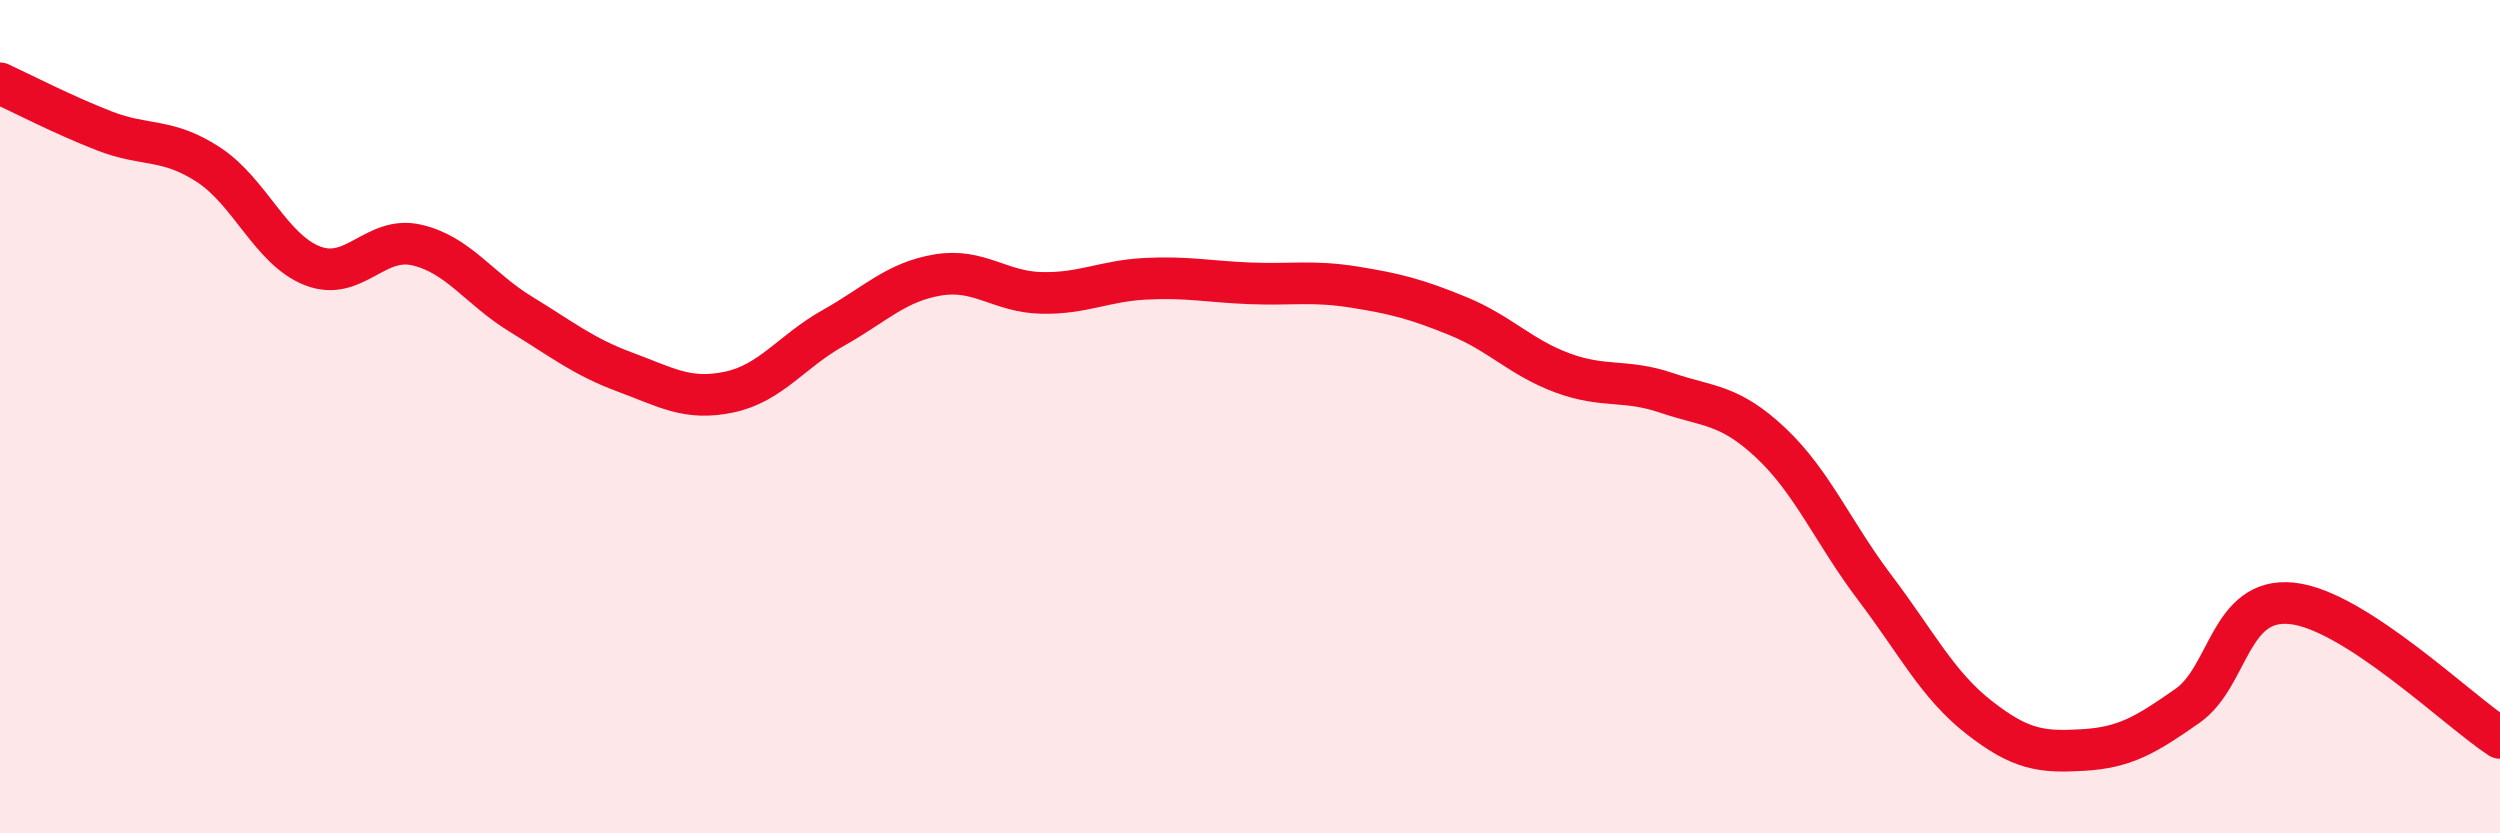
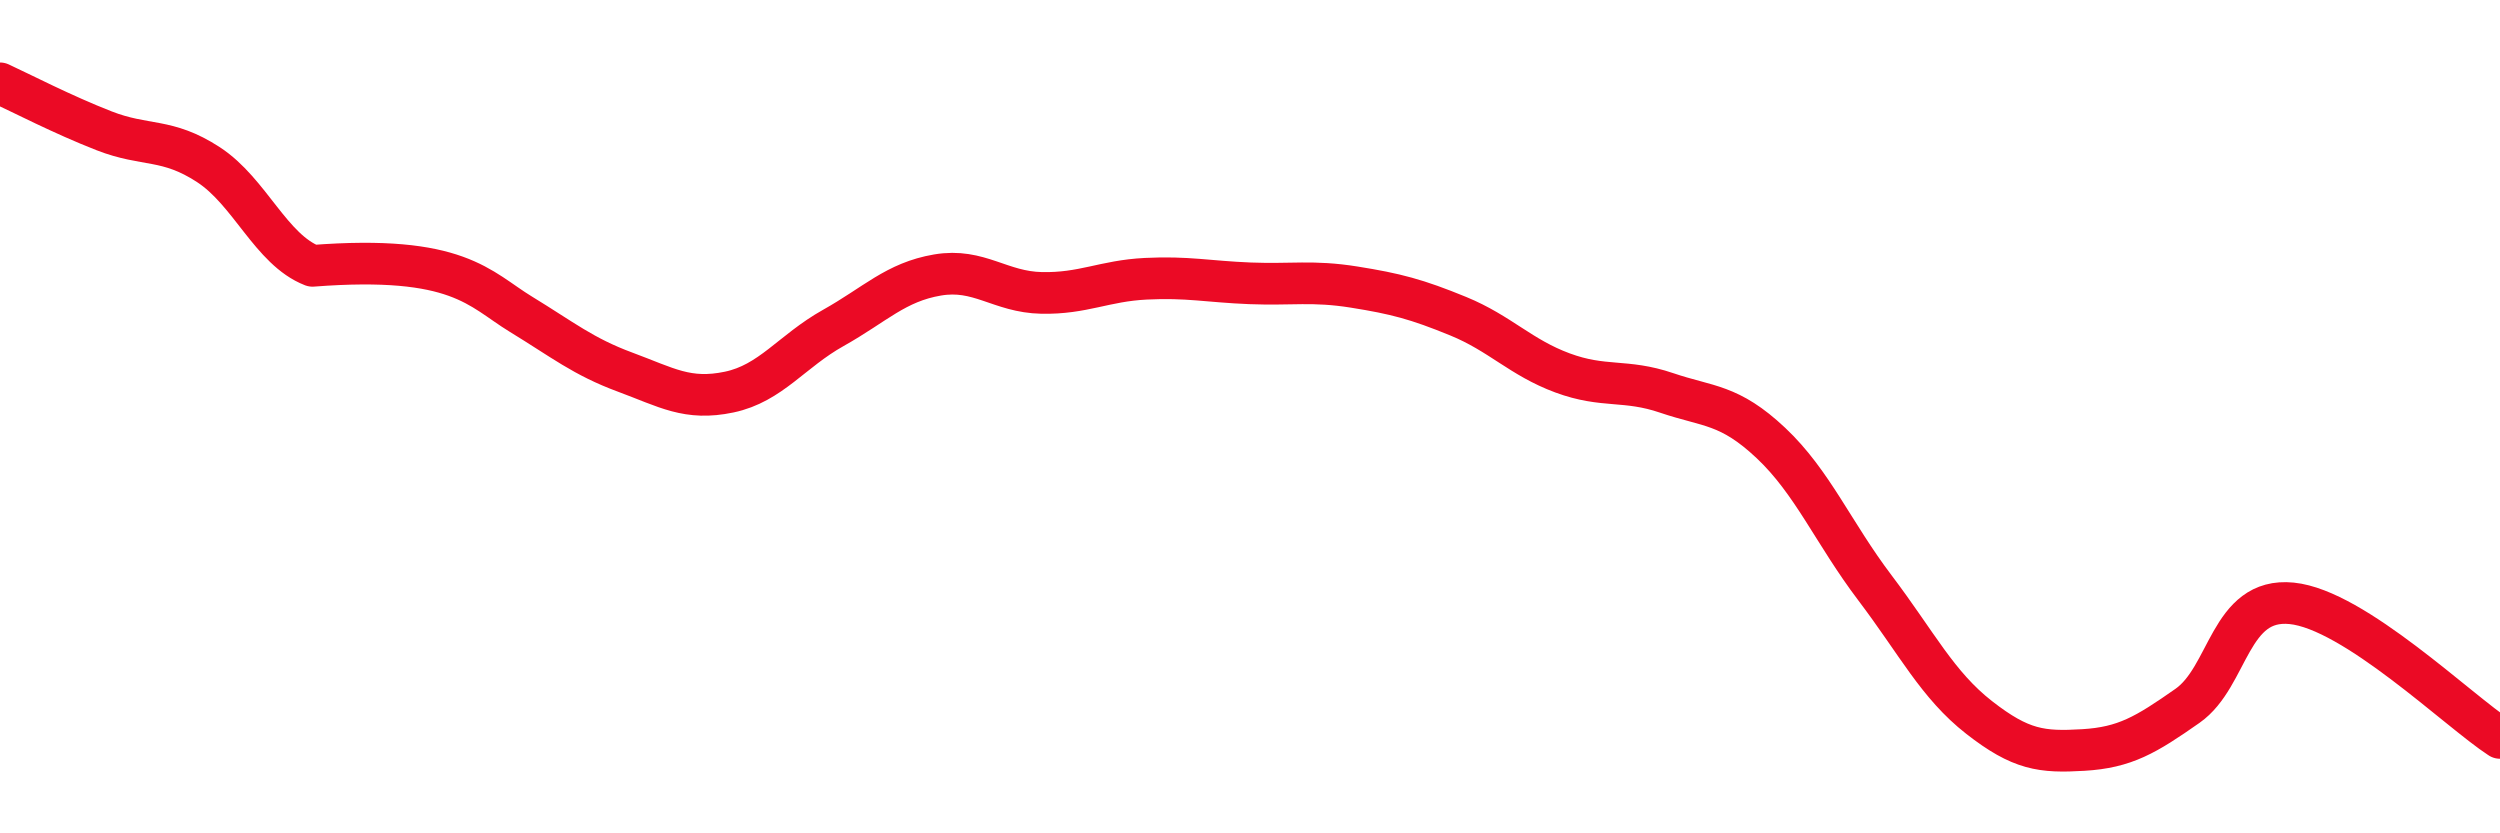
<svg xmlns="http://www.w3.org/2000/svg" width="60" height="20" viewBox="0 0 60 20">
-   <path d="M 0,2 C 0.5,2.23 1.5,2.75 2.5,3.14 C 3.5,3.53 4,3.3 5,3.95 C 6,4.6 6.5,5.99 7.5,6.38 C 8.5,6.77 9,5.65 10,5.88 C 11,6.11 11.5,6.93 12.5,7.54 C 13.5,8.15 14,8.56 15,8.93 C 16,9.3 16.5,9.62 17.5,9.41 C 18.5,9.2 19,8.43 20,7.87 C 21,7.31 21.5,6.77 22.5,6.6 C 23.5,6.43 24,7.01 25,7.03 C 26,7.05 26.5,6.74 27.5,6.69 C 28.5,6.64 29,6.76 30,6.8 C 31,6.84 31.5,6.73 32.5,6.89 C 33.5,7.05 34,7.18 35,7.59 C 36,8 36.5,8.58 37.5,8.95 C 38.5,9.32 39,9.09 40,9.43 C 41,9.77 41.5,9.69 42.5,10.63 C 43.5,11.57 44,12.79 45,14.11 C 46,15.43 46.5,16.44 47.5,17.22 C 48.5,18 49,18.06 50,18 C 51,17.94 51.5,17.64 52.5,16.94 C 53.5,16.24 53.5,14.33 55,14.48 C 56.5,14.63 59,17.06 60,17.71L60 20L0 20Z" fill="#EB0A25" opacity="0.1" stroke-linecap="round" stroke-linejoin="round" />
-   <path d="M 0,2 C 0.5,2.23 1.5,2.75 2.5,3.14 C 3.5,3.53 4,3.3 5,3.95 C 6,4.6 6.5,5.99 7.5,6.38 C 8.5,6.77 9,5.65 10,5.88 C 11,6.11 11.5,6.93 12.5,7.54 C 13.5,8.15 14,8.56 15,8.93 C 16,9.3 16.5,9.62 17.5,9.41 C 18.5,9.2 19,8.43 20,7.87 C 21,7.31 21.5,6.77 22.5,6.6 C 23.5,6.43 24,7.01 25,7.03 C 26,7.05 26.5,6.74 27.5,6.69 C 28.5,6.64 29,6.76 30,6.8 C 31,6.84 31.5,6.73 32.5,6.89 C 33.5,7.05 34,7.18 35,7.59 C 36,8 36.5,8.58 37.5,8.95 C 38.5,9.32 39,9.09 40,9.43 C 41,9.77 41.5,9.69 42.5,10.63 C 43.5,11.57 44,12.79 45,14.11 C 46,15.43 46.5,16.44 47.5,17.22 C 48.5,18 49,18.06 50,18 C 51,17.94 51.5,17.64 52.5,16.94 C 53.5,16.24 53.5,14.33 55,14.48 C 56.5,14.63 59,17.06 60,17.71" stroke="#EB0A25" stroke-width="1" fill="none" stroke-linecap="round" stroke-linejoin="round" />
+   <path d="M 0,2 C 0.5,2.23 1.5,2.75 2.5,3.14 C 3.5,3.53 4,3.3 5,3.95 C 6,4.6 6.5,5.99 7.5,6.38 C 11,6.11 11.5,6.93 12.5,7.54 C 13.5,8.15 14,8.56 15,8.93 C 16,9.3 16.5,9.62 17.5,9.41 C 18.5,9.2 19,8.43 20,7.87 C 21,7.31 21.5,6.77 22.5,6.6 C 23.5,6.43 24,7.01 25,7.03 C 26,7.05 26.5,6.74 27.5,6.69 C 28.5,6.64 29,6.76 30,6.8 C 31,6.84 31.5,6.73 32.5,6.89 C 33.5,7.05 34,7.18 35,7.59 C 36,8 36.5,8.58 37.5,8.95 C 38.5,9.32 39,9.09 40,9.43 C 41,9.77 41.5,9.69 42.5,10.63 C 43.5,11.57 44,12.79 45,14.11 C 46,15.43 46.5,16.44 47.5,17.22 C 48.5,18 49,18.06 50,18 C 51,17.94 51.5,17.64 52.5,16.94 C 53.5,16.24 53.5,14.33 55,14.48 C 56.5,14.63 59,17.06 60,17.71" stroke="#EB0A25" stroke-width="1" fill="none" stroke-linecap="round" stroke-linejoin="round" />
</svg>